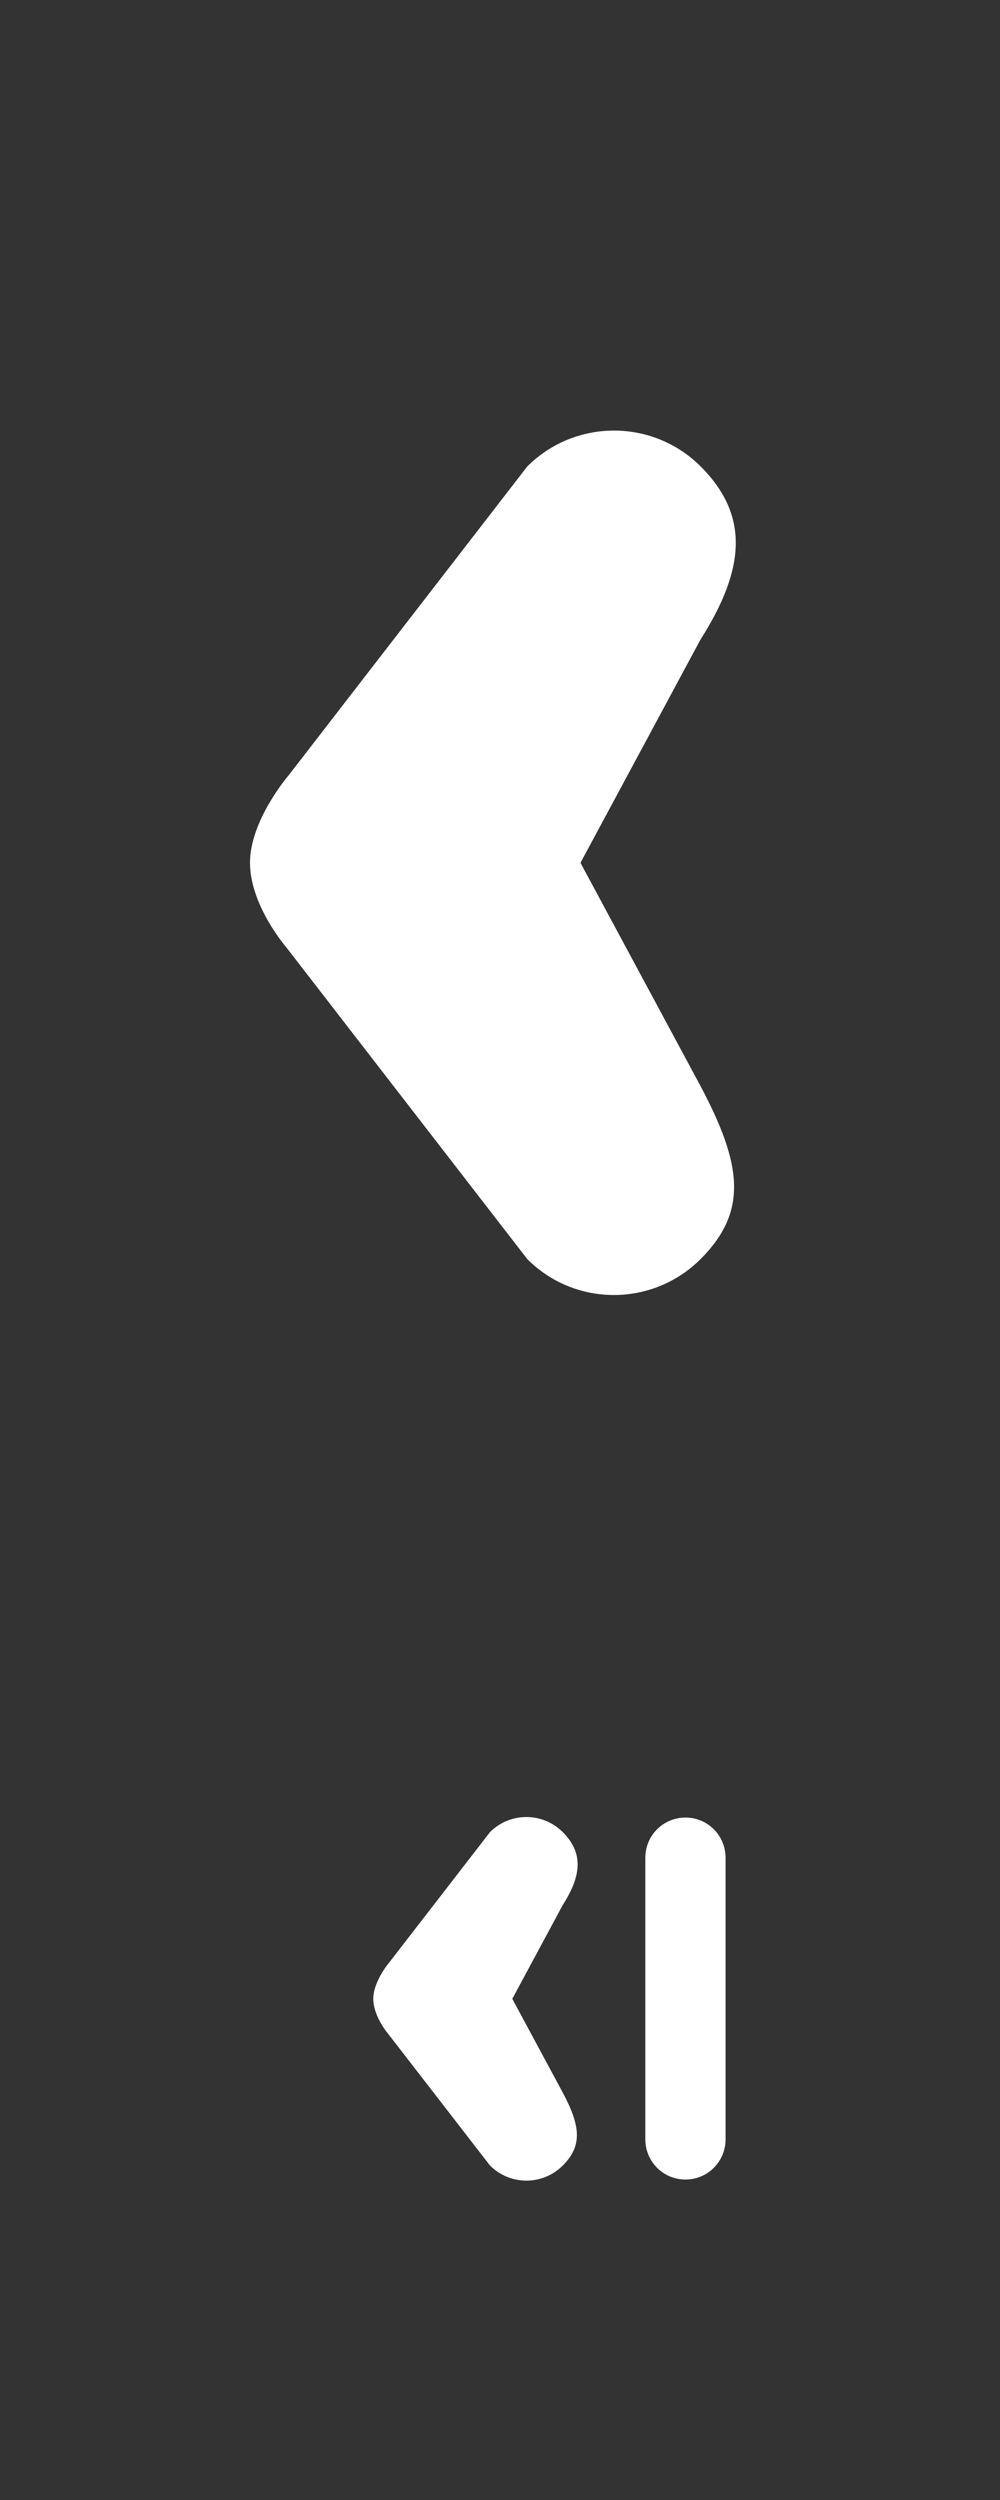
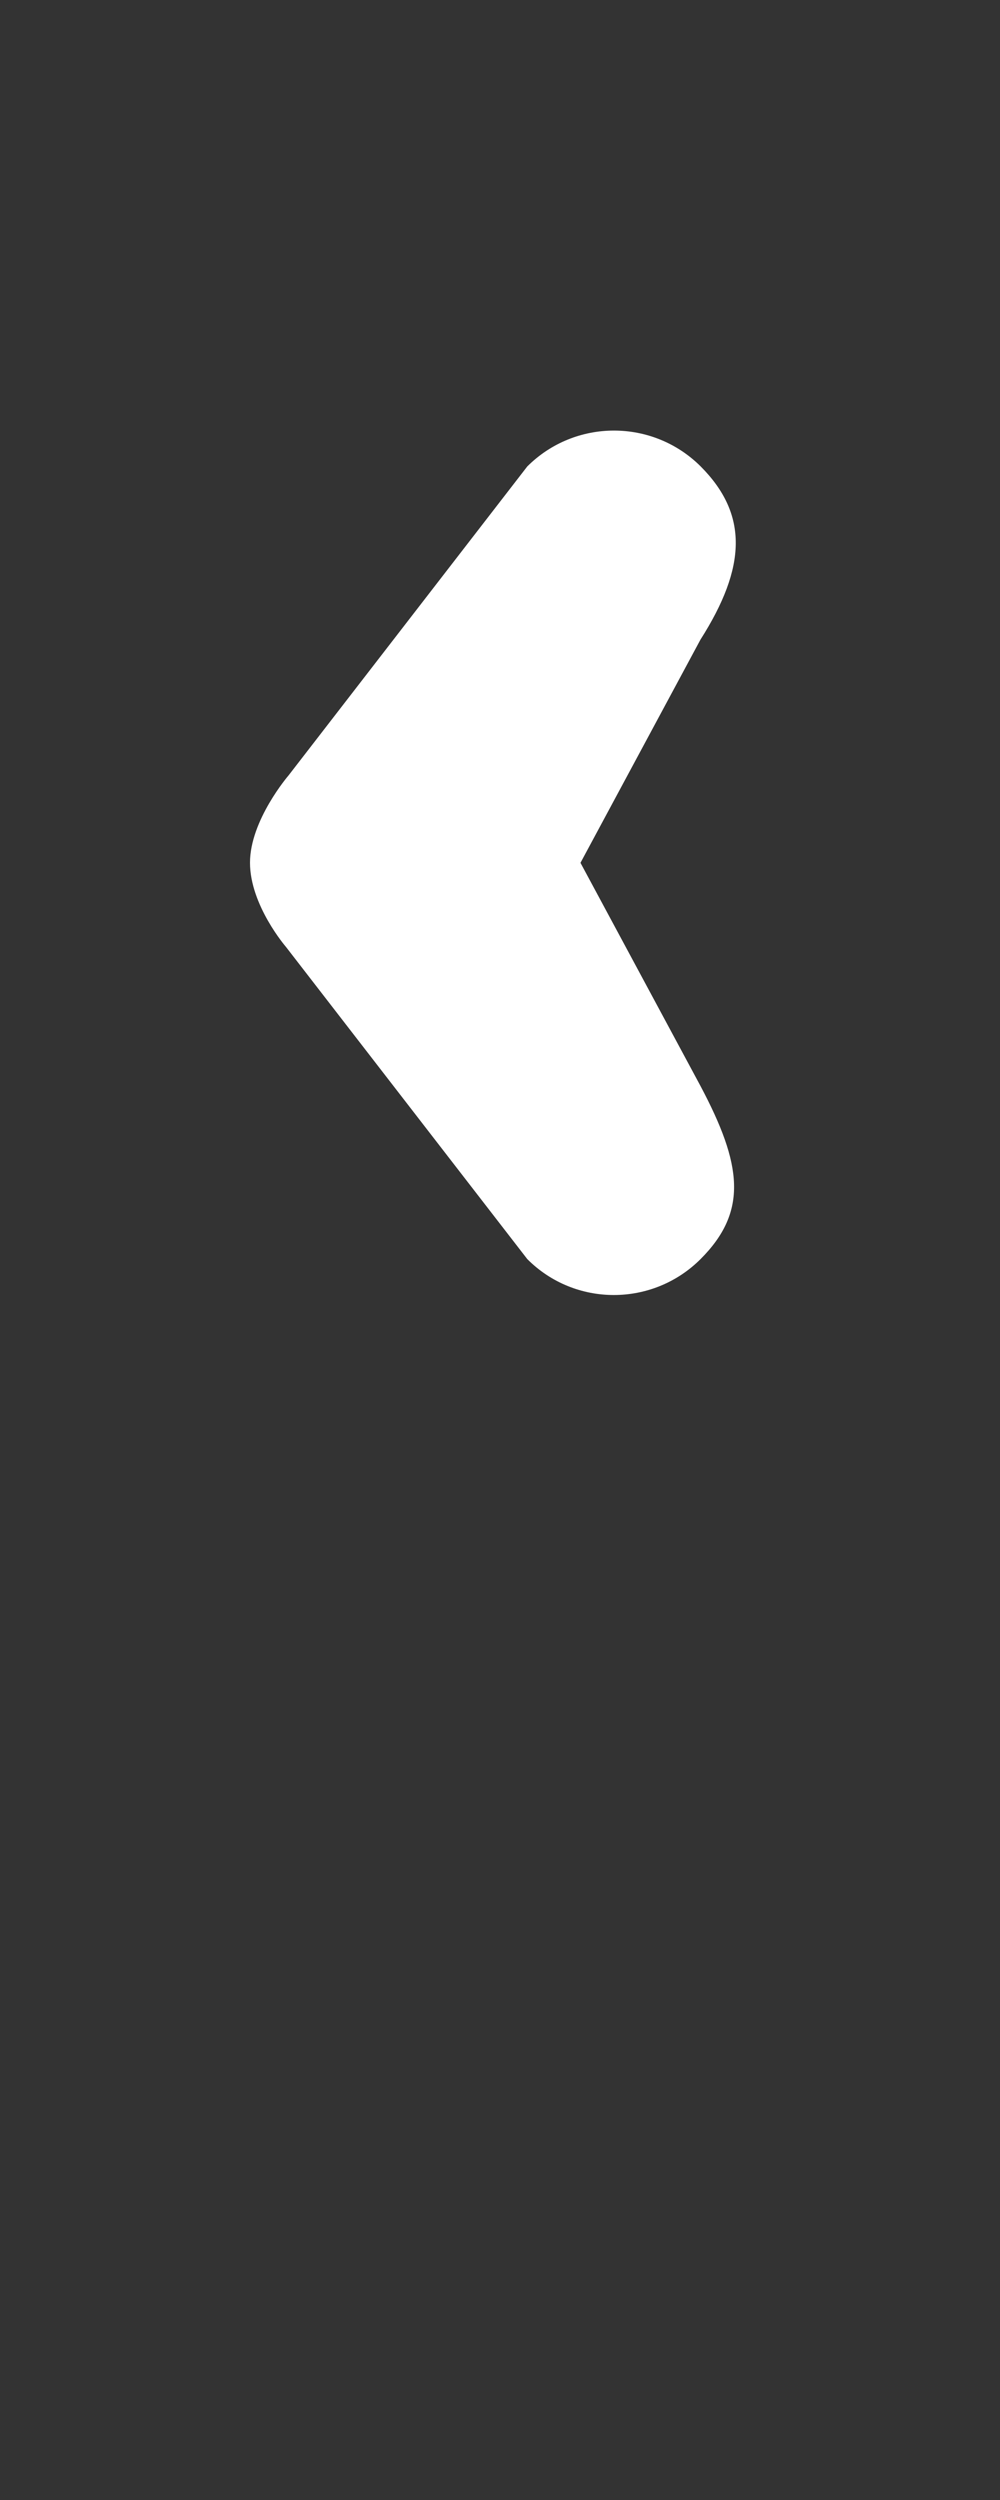
<svg xmlns="http://www.w3.org/2000/svg" version="1.0" id="Layer_1" x="0px" y="0px" width="40px" height="100px" viewBox="1.5 1.75 40 100" enable-background="new 1.5 1.75 40 100" xml:space="preserve">
  <rect x="1.5" y="1.75" width="40" height="100" fill="#333333" stroke="none" />
  <path fill="#FFFFFF" d="M12.936,39.623l9.655,12.49c1.907,1.916,5.009,1.916,6.927,0.005c1.917-1.914,1.665-3.792,0-6.931l-4.799-8.924l4.799-8.927  c1.846-2.902,1.917-5.012,0.01-6.928c-1.918-1.913-5.02-1.913-6.937,0l-9.545,12.354c0,0-1.546,1.793-1.546,3.496  S12.936,39.623,12.936,39.623z" />
  <g>
    <g>
-       <path fill="#FFFFFF" d="M17.084,80.23l4.016-5.195c0.803-0.805,2.107-0.805,2.911,0c0.802,0.805,0.782,1.693,0,2.914l-2.019,3.754l2.019,3.752    c0.701,1.32,0.802,2.111,0,2.916c-0.804,0.805-2.107,0.805-2.911,0l-4.065-5.256c0,0-0.603-0.697-0.603-1.414    C16.433,80.986,17.084,80.23,17.084,80.23z M28.918,74.453c0.895,0,1.605,0.721,1.605,1.609v11.26    c0,0.889-0.713,1.609-1.605,1.609c-0.895,0-1.605-0.722-1.605-1.609v-11.26C27.313,75.174,28.025,74.453,28.918,74.453z" />
-     </g>
+       </g>
  </g>
</svg>